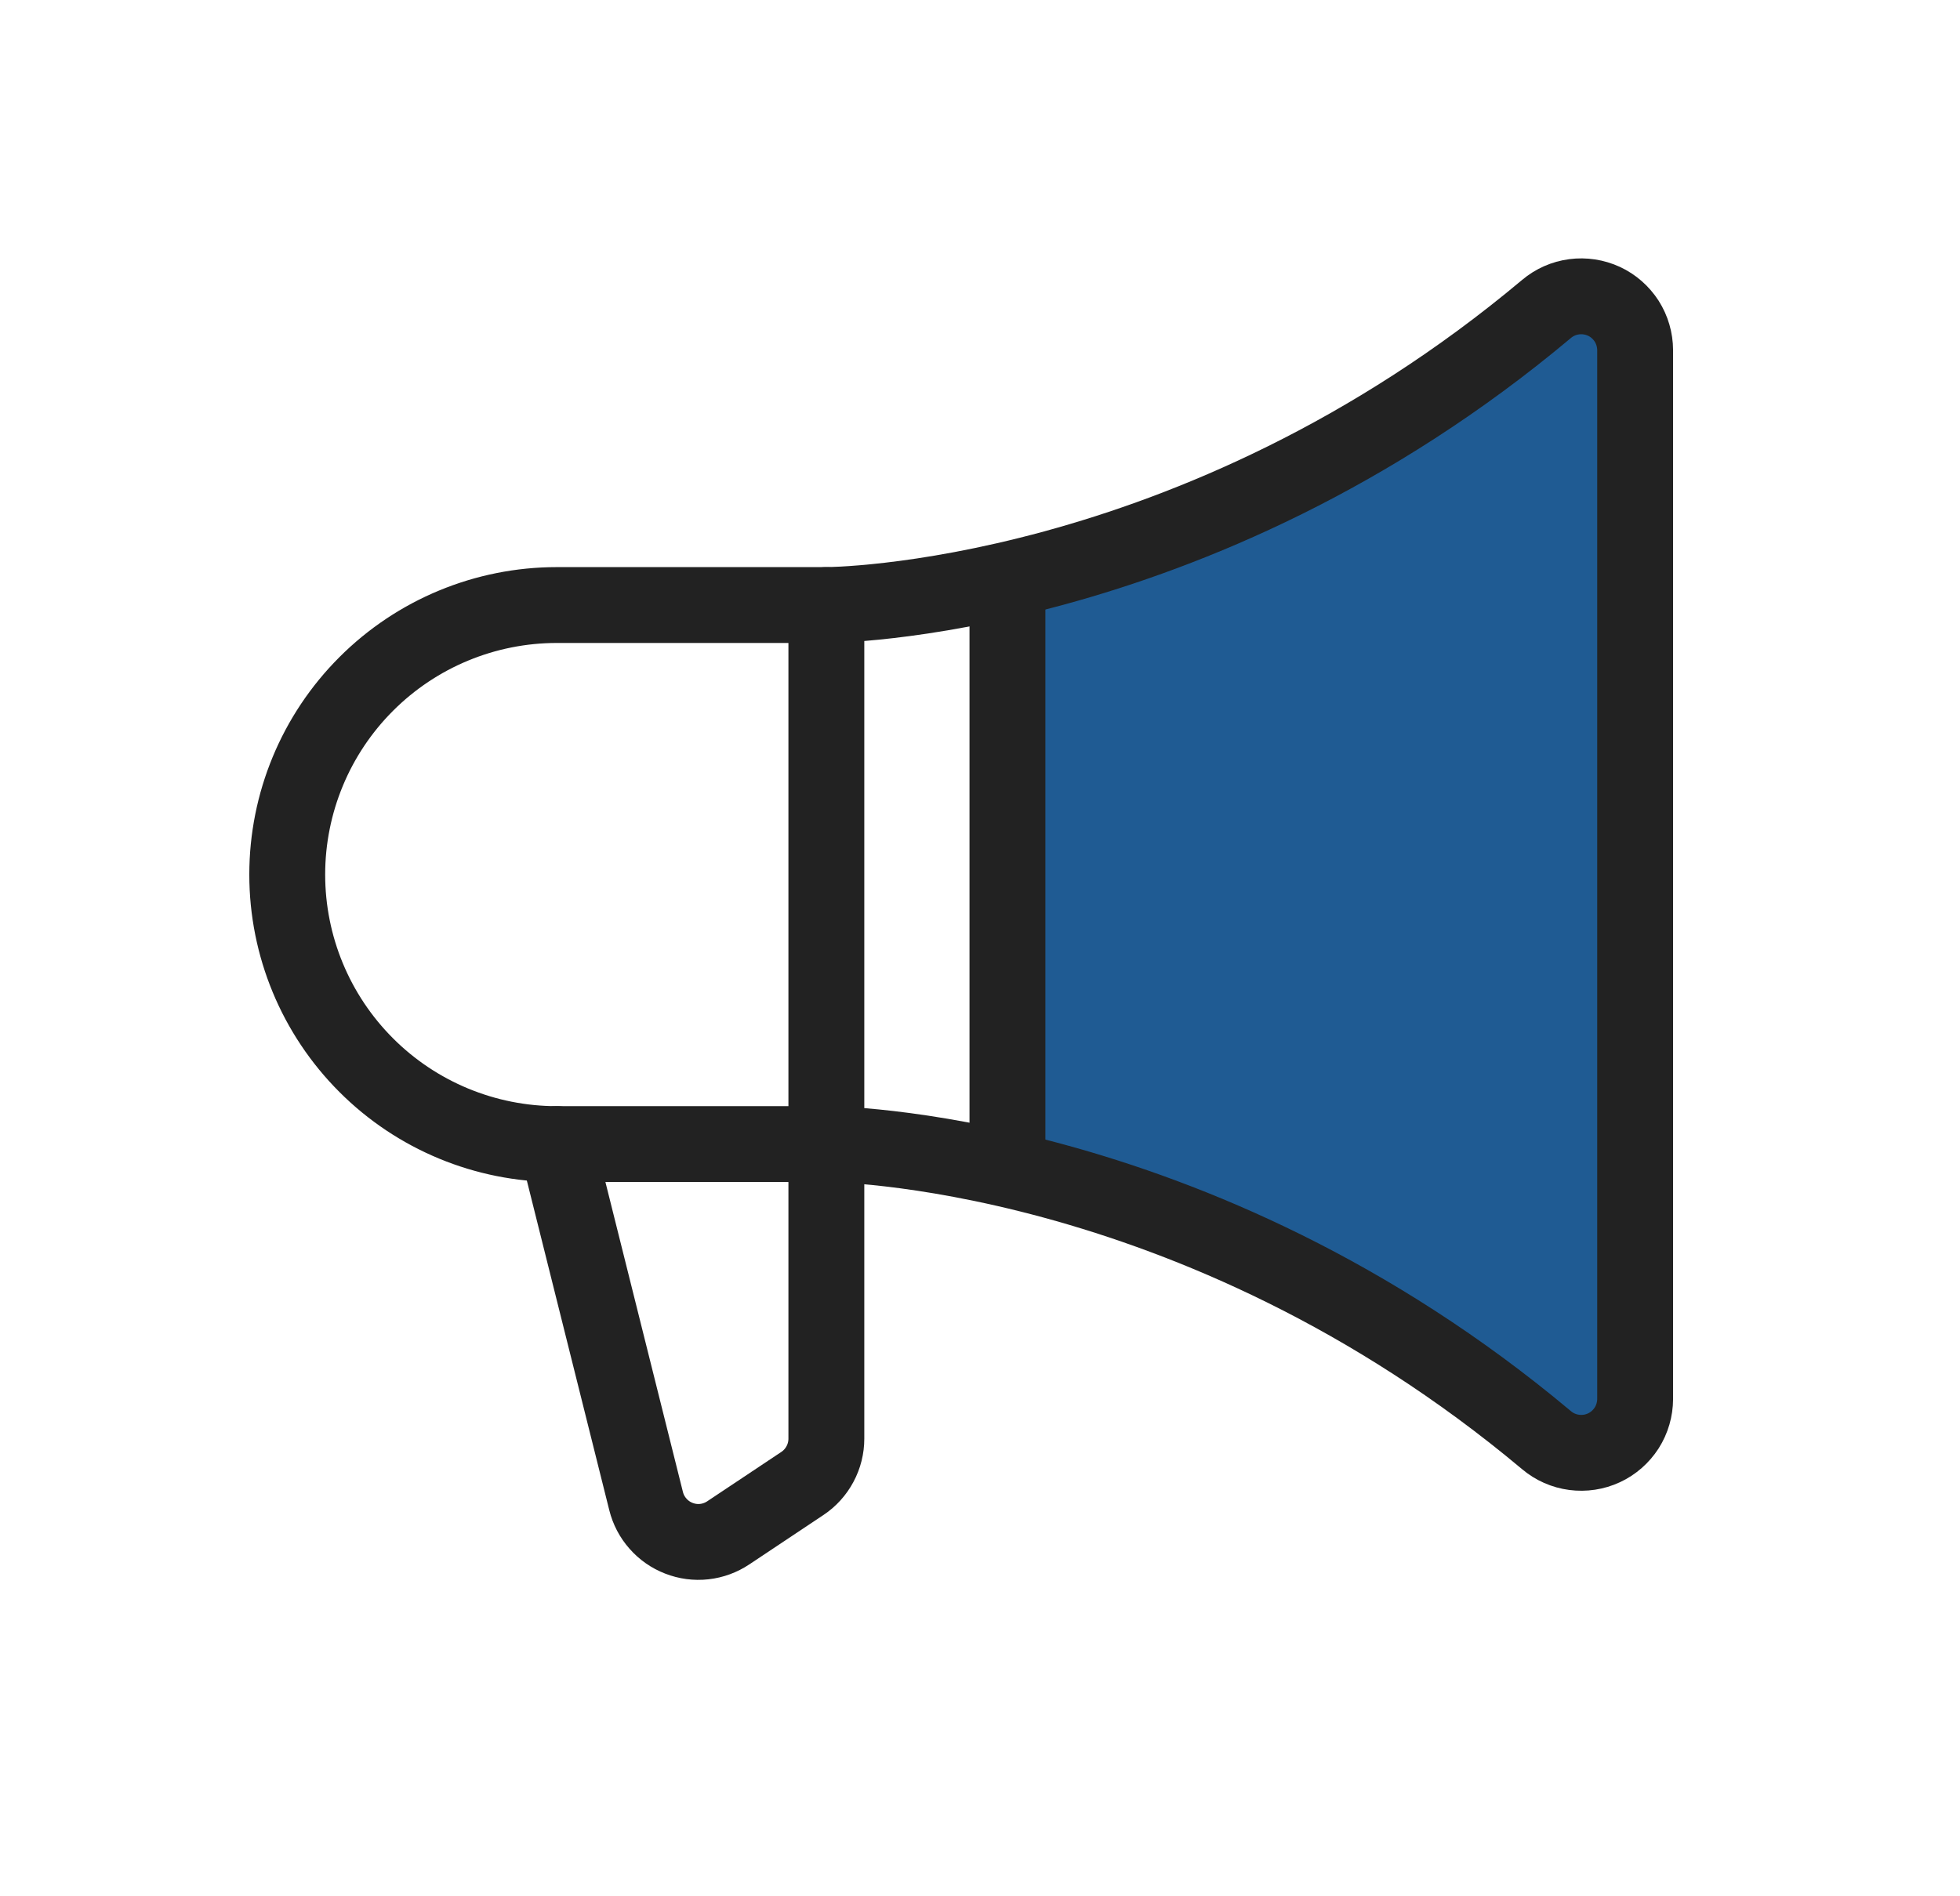
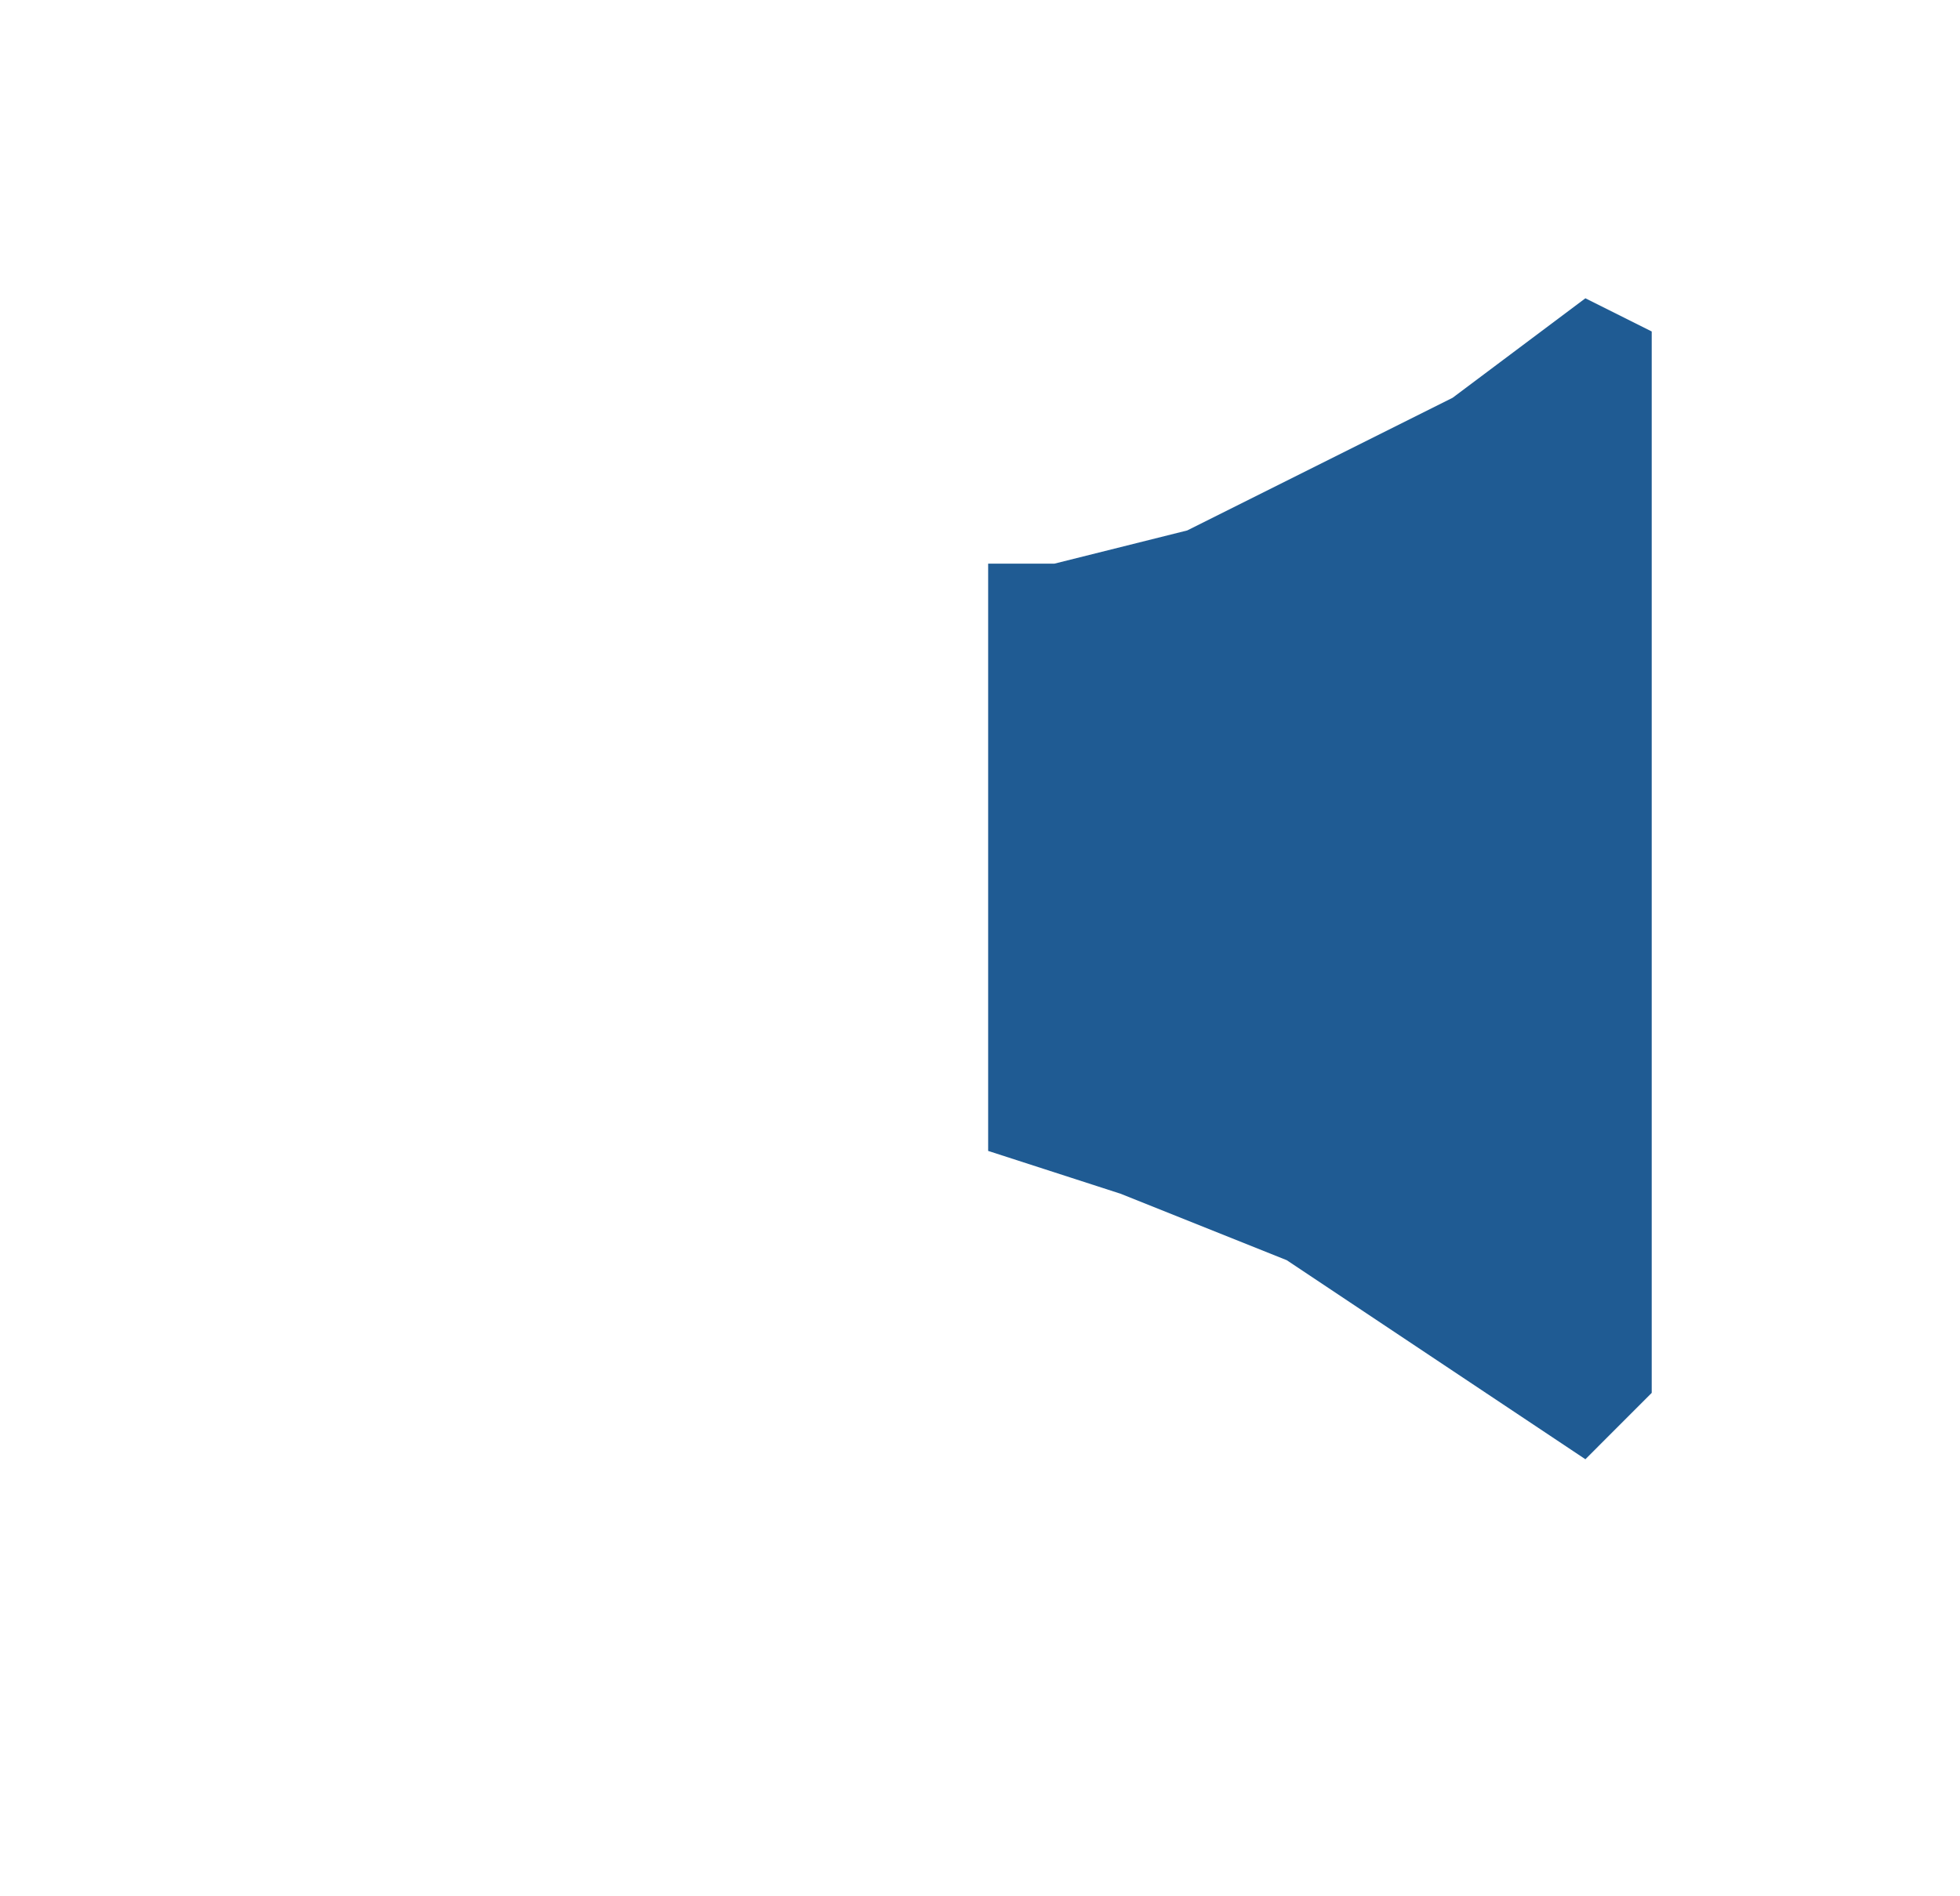
<svg xmlns="http://www.w3.org/2000/svg" width="31" height="30" viewBox="0 0 31 30" fill="none">
  <path d="M15.629 18.208V8.917H16.678L18.777 8.392L22.975 6.293L25.075 4.719L26.124 5.244V22.036L25.075 23.086L23.5 22.036L20.352 19.937L17.728 18.887L15.629 18.208Z" fill="#1F5B93" />
-   <path d="M13.07 9.572V22.76C13.07 22.9 13.036 23.038 12.969 23.162C12.903 23.286 12.807 23.392 12.691 23.469L11.519 24.25C11.405 24.326 11.275 24.374 11.139 24.389C11.003 24.404 10.866 24.386 10.738 24.336C10.611 24.287 10.497 24.208 10.407 24.105C10.316 24.003 10.252 23.88 10.219 23.748L8.807 18.1" stroke="#222222" stroke-width="1.2" stroke-linecap="round" stroke-linejoin="round" />
-   <path d="M8.807 18.1C7.676 18.1 6.591 17.651 5.792 16.851C4.992 16.051 4.543 14.967 4.543 13.836C4.543 12.705 4.992 11.621 5.792 10.821C6.591 10.021 7.676 9.572 8.807 9.572H13.07C13.07 9.572 18.875 9.572 24.46 4.888C24.584 4.783 24.736 4.716 24.897 4.695C25.058 4.674 25.221 4.699 25.369 4.767C25.516 4.835 25.64 4.945 25.728 5.081C25.815 5.218 25.861 5.377 25.862 5.54V22.133C25.861 22.295 25.815 22.454 25.728 22.591C25.64 22.727 25.516 22.837 25.369 22.905C25.221 22.974 25.058 22.998 24.897 22.977C24.736 22.956 24.584 22.889 24.46 22.784C18.875 18.1 13.07 18.1 13.07 18.1H8.807Z" stroke="#222222" stroke-width="1.2" stroke-linecap="round" stroke-linejoin="round" />
-   <line x1="15.934" y1="9.375" x2="15.934" y2="18.75" stroke="#222222" stroke-width="1.2" />
</svg>